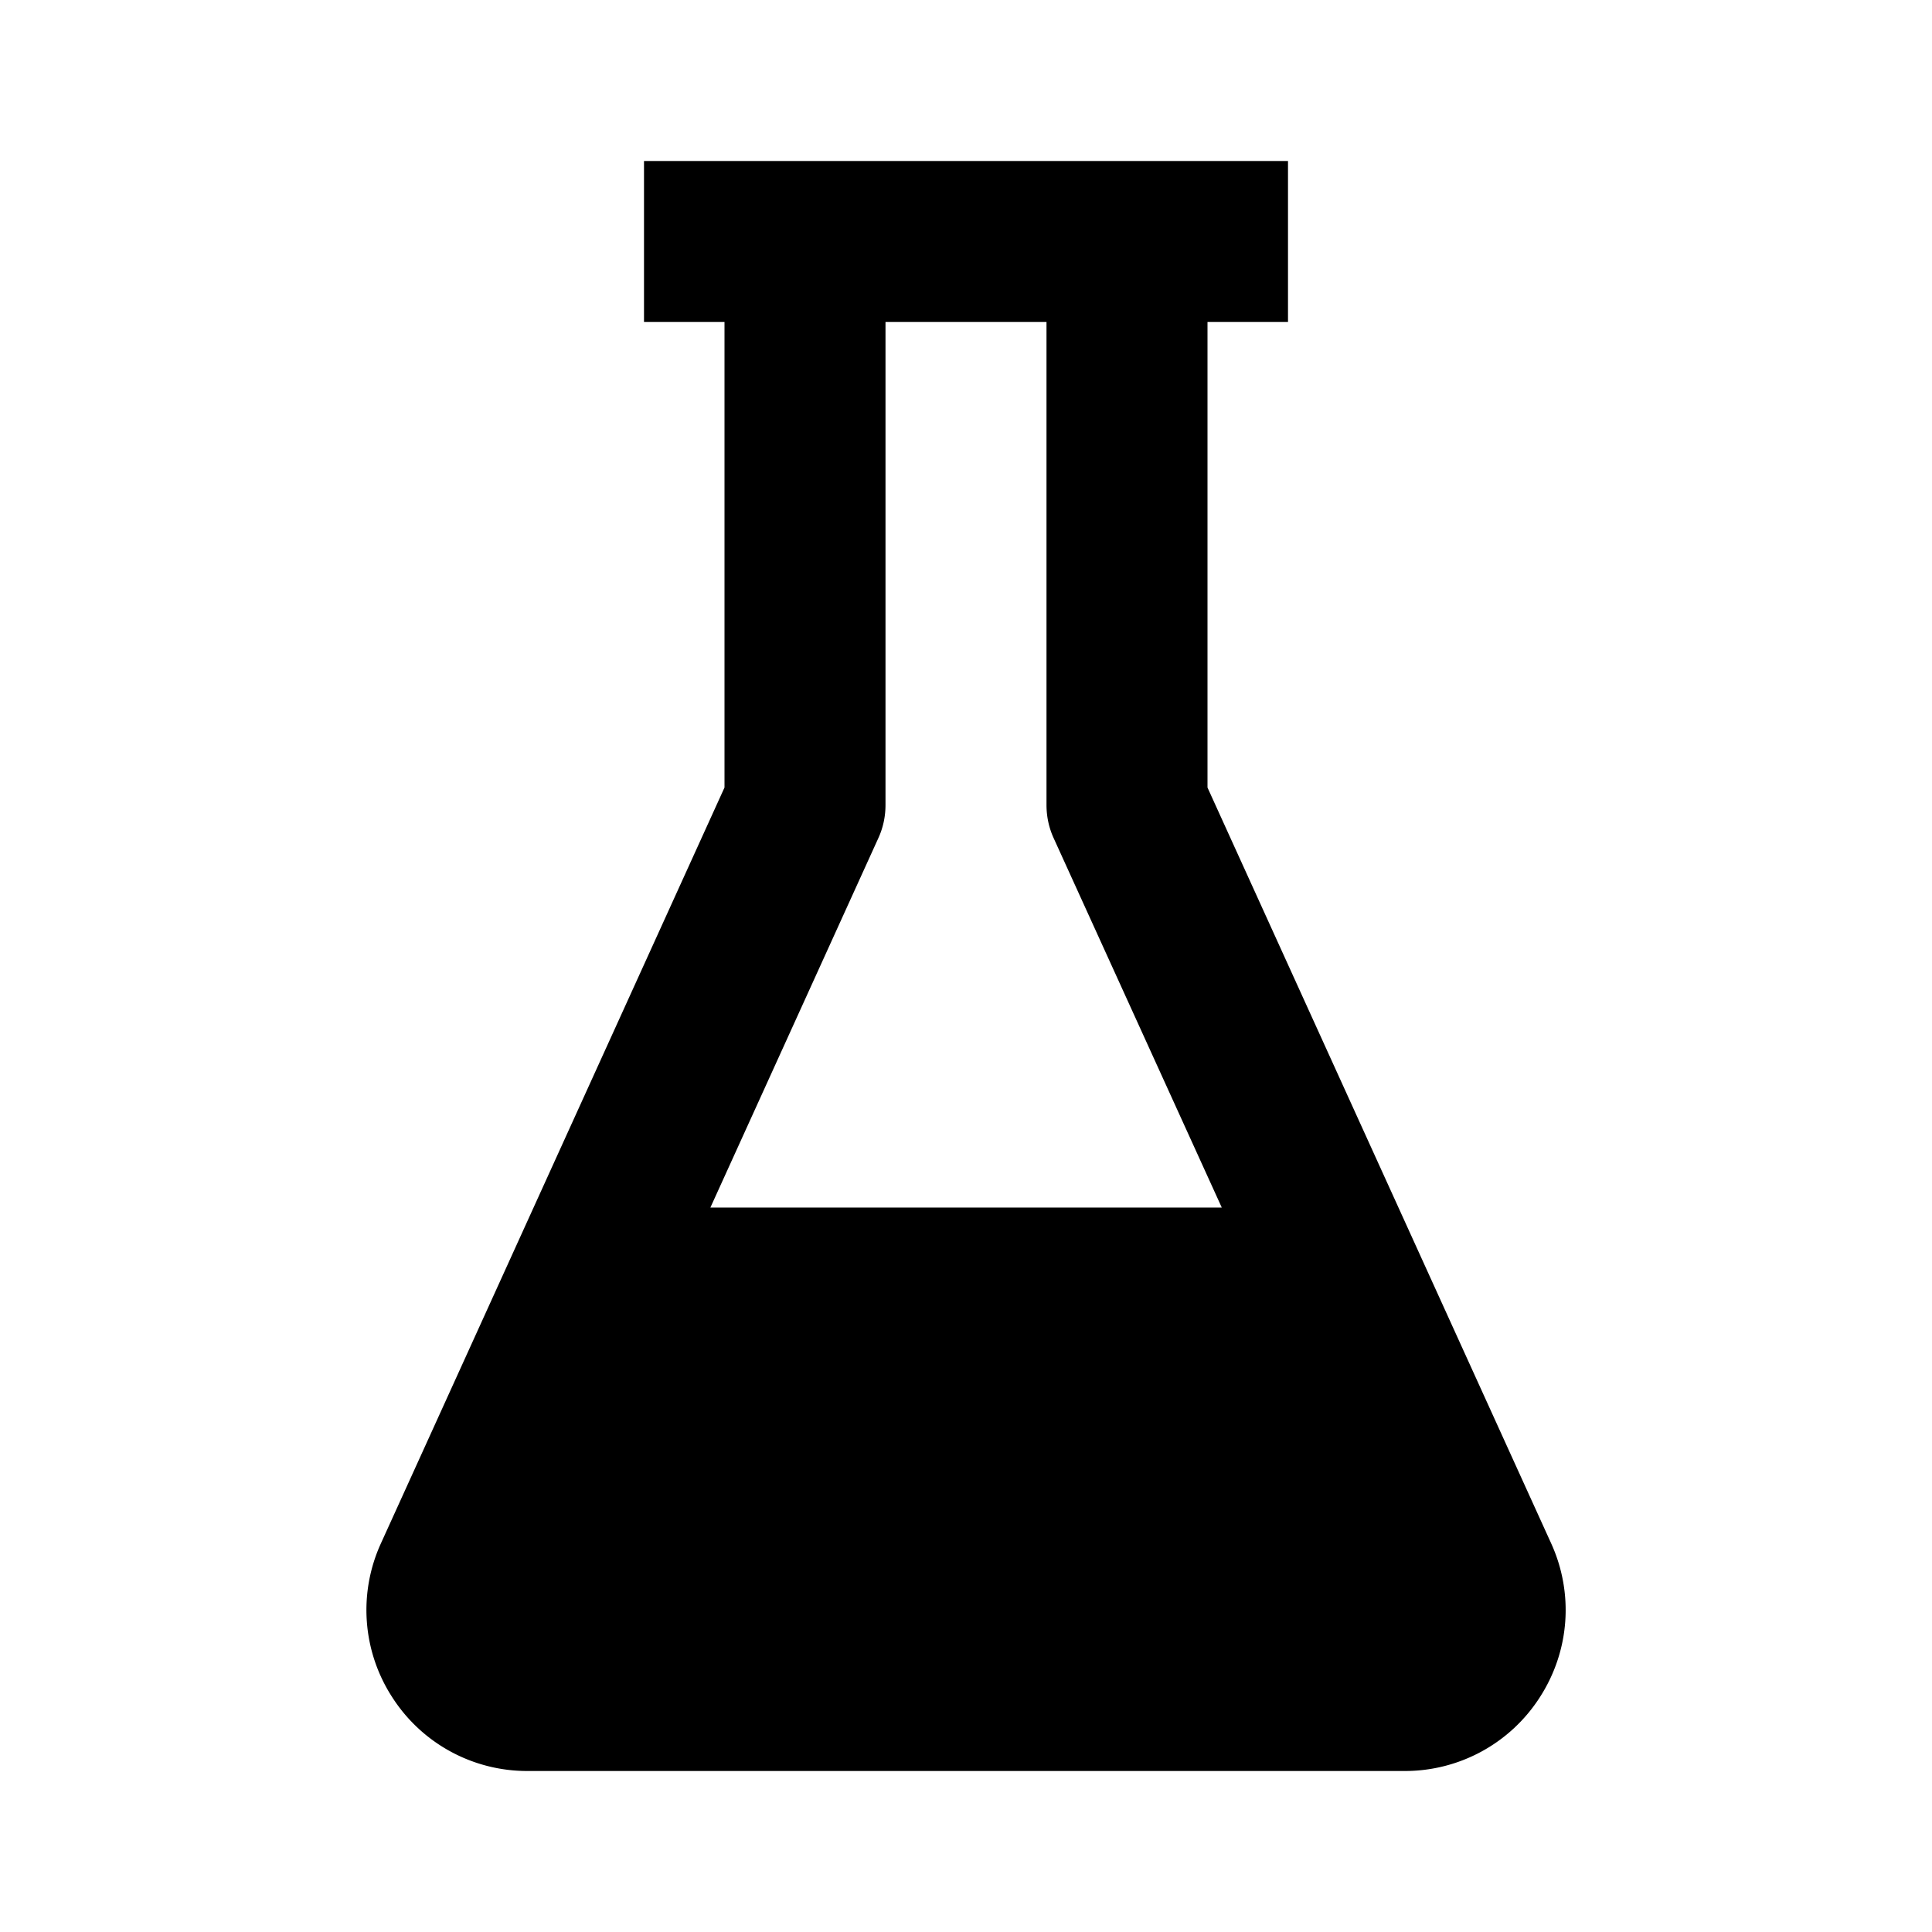
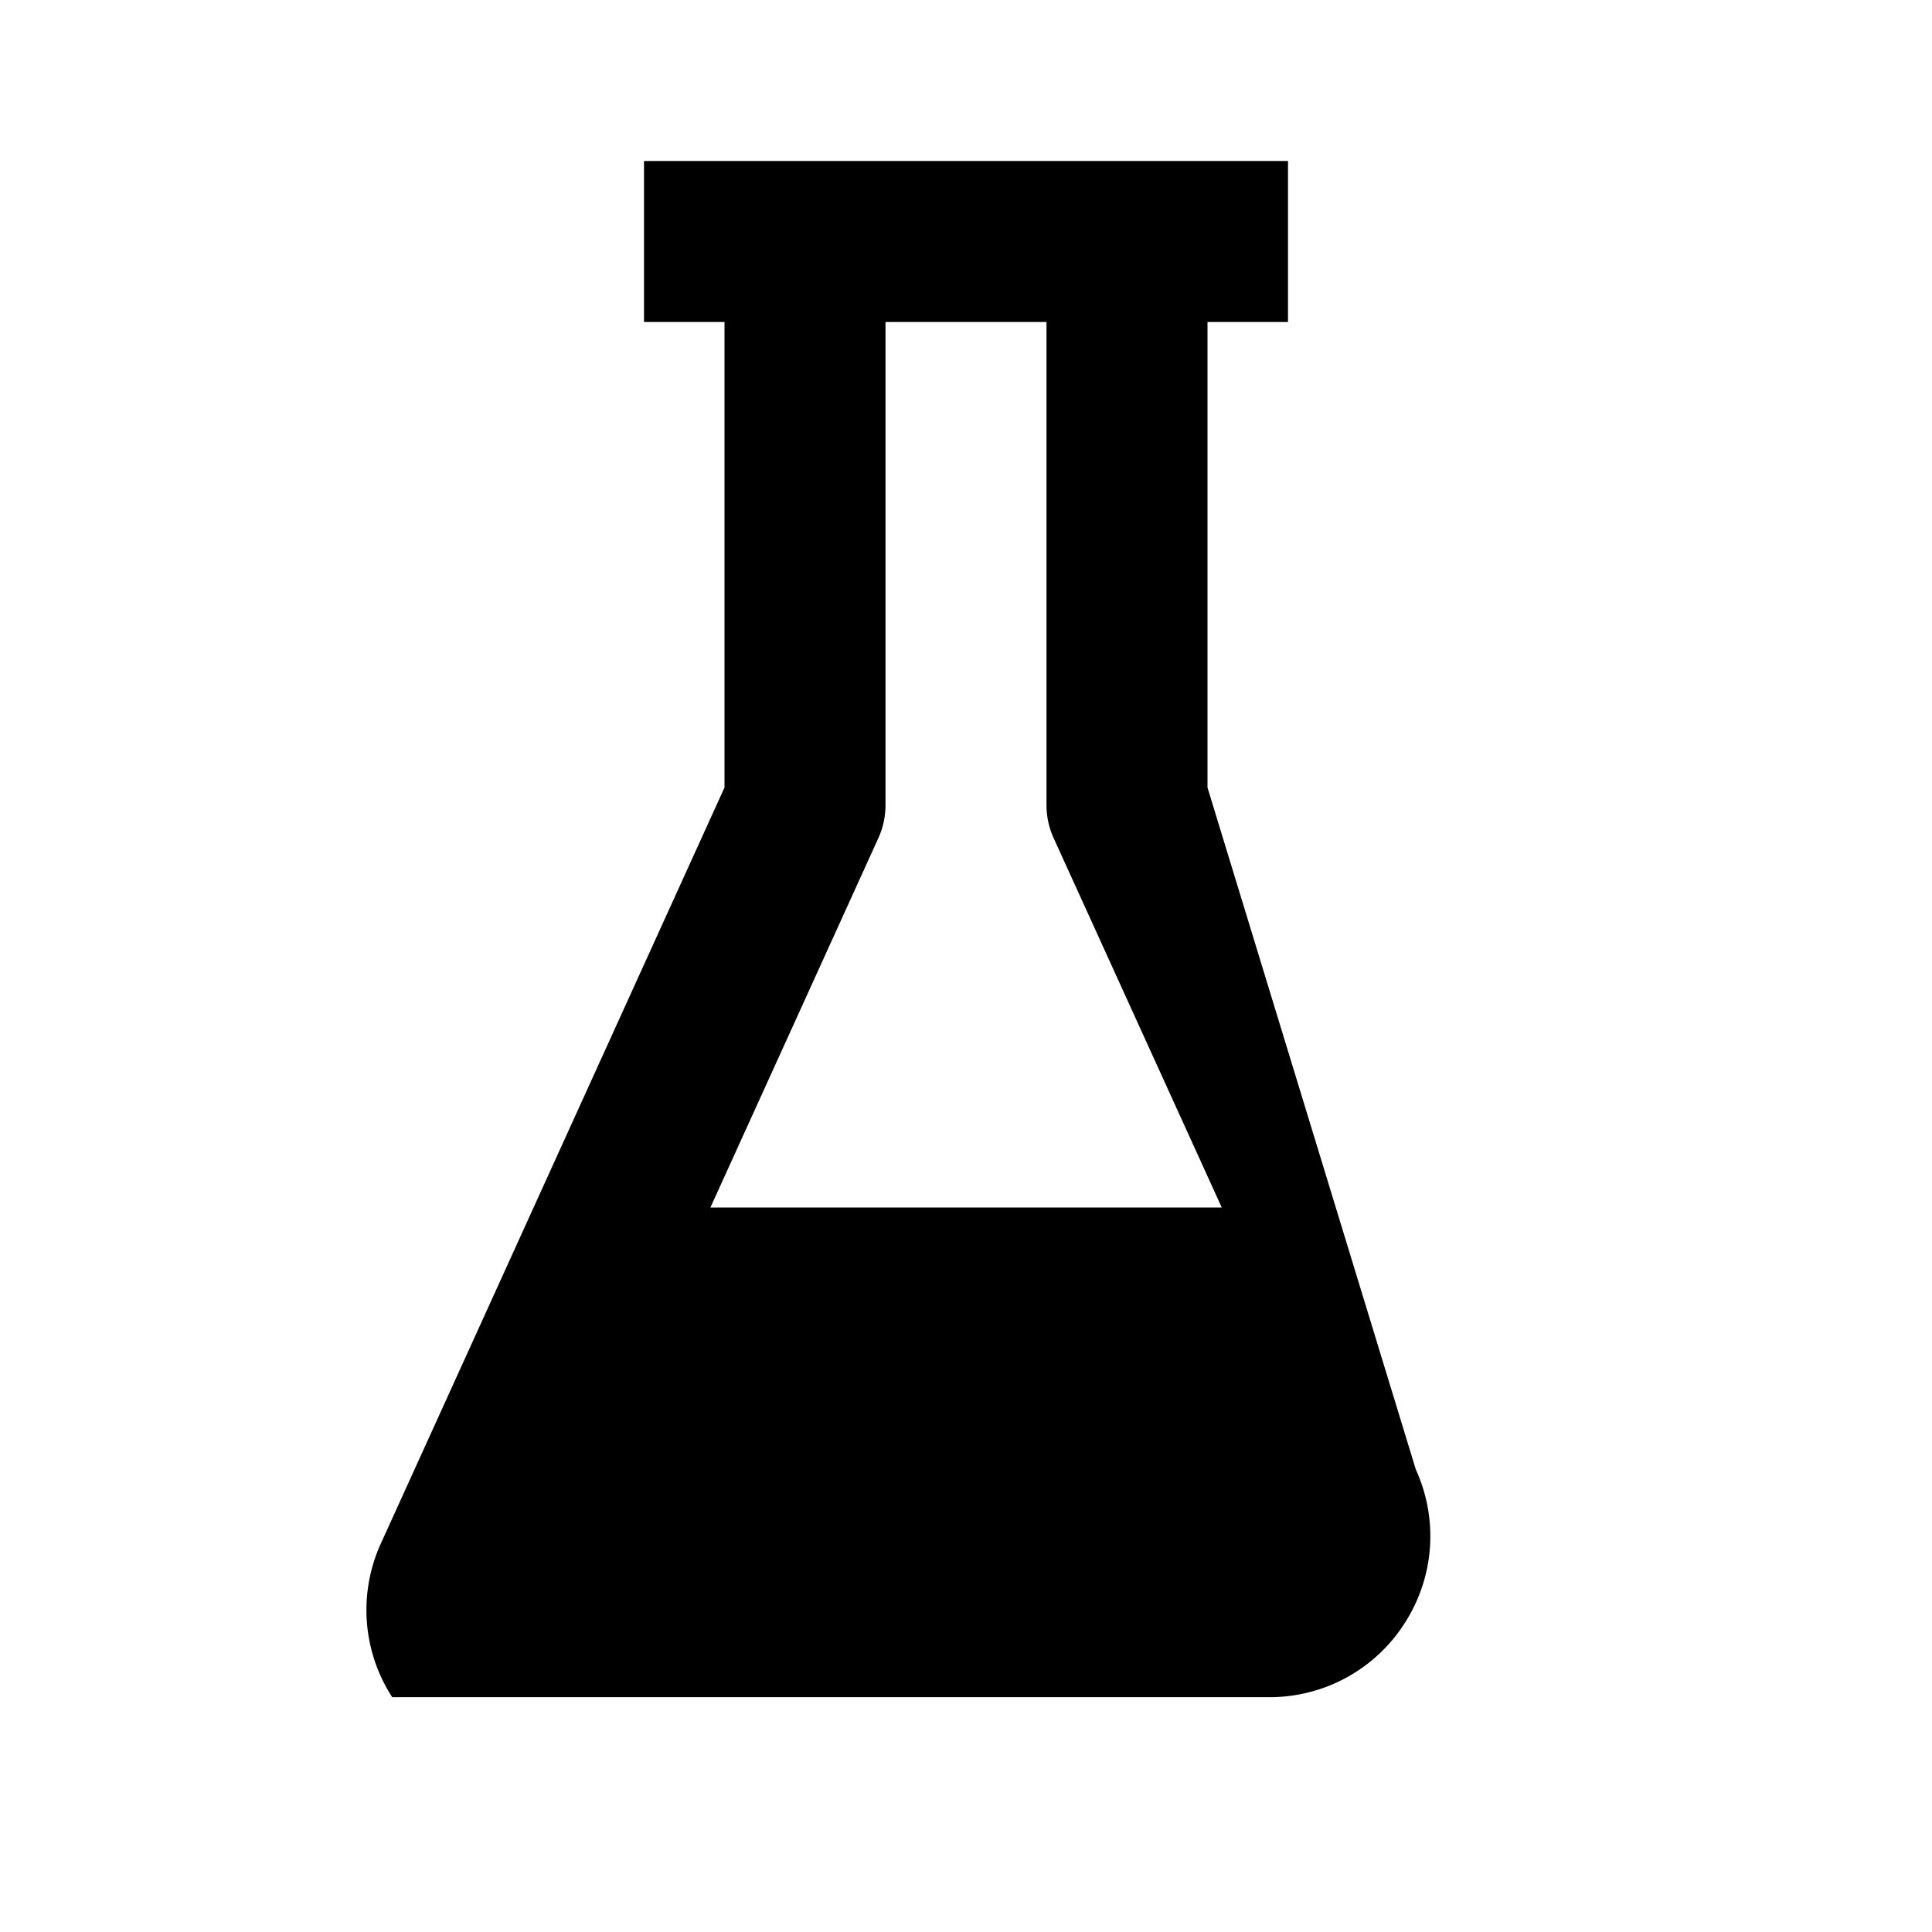
<svg xmlns="http://www.w3.org/2000/svg" fill="#000000" width="800px" height="800px" viewBox="0 0 24 24">
-   <path d="M15 9.783V4h1V2H8v2h1v5.783l-4.268 9.389a1.992 1.992 0 0 0 .14 1.911A1.99 1.99 0 0 0 6.553 22h10.895a1.99 1.99 0 0 0 1.681-.917c.37-.574.423-1.289.14-1.911L15 9.783zm-4.09.631c.06-.13.09-.271.09-.414V4h2v6c0 .143.03.284.09.414L15.177 15H8.825l2.085-4.586z" />
+   <path d="M15 9.783V4h1V2H8v2h1v5.783l-4.268 9.389a1.992 1.992 0 0 0 .14 1.911h10.895a1.99 1.99 0 0 0 1.681-.917c.37-.574.423-1.289.14-1.911L15 9.783zm-4.09.631c.06-.13.09-.271.09-.414V4h2v6c0 .143.03.284.09.414L15.177 15H8.825l2.085-4.586z" />
</svg>